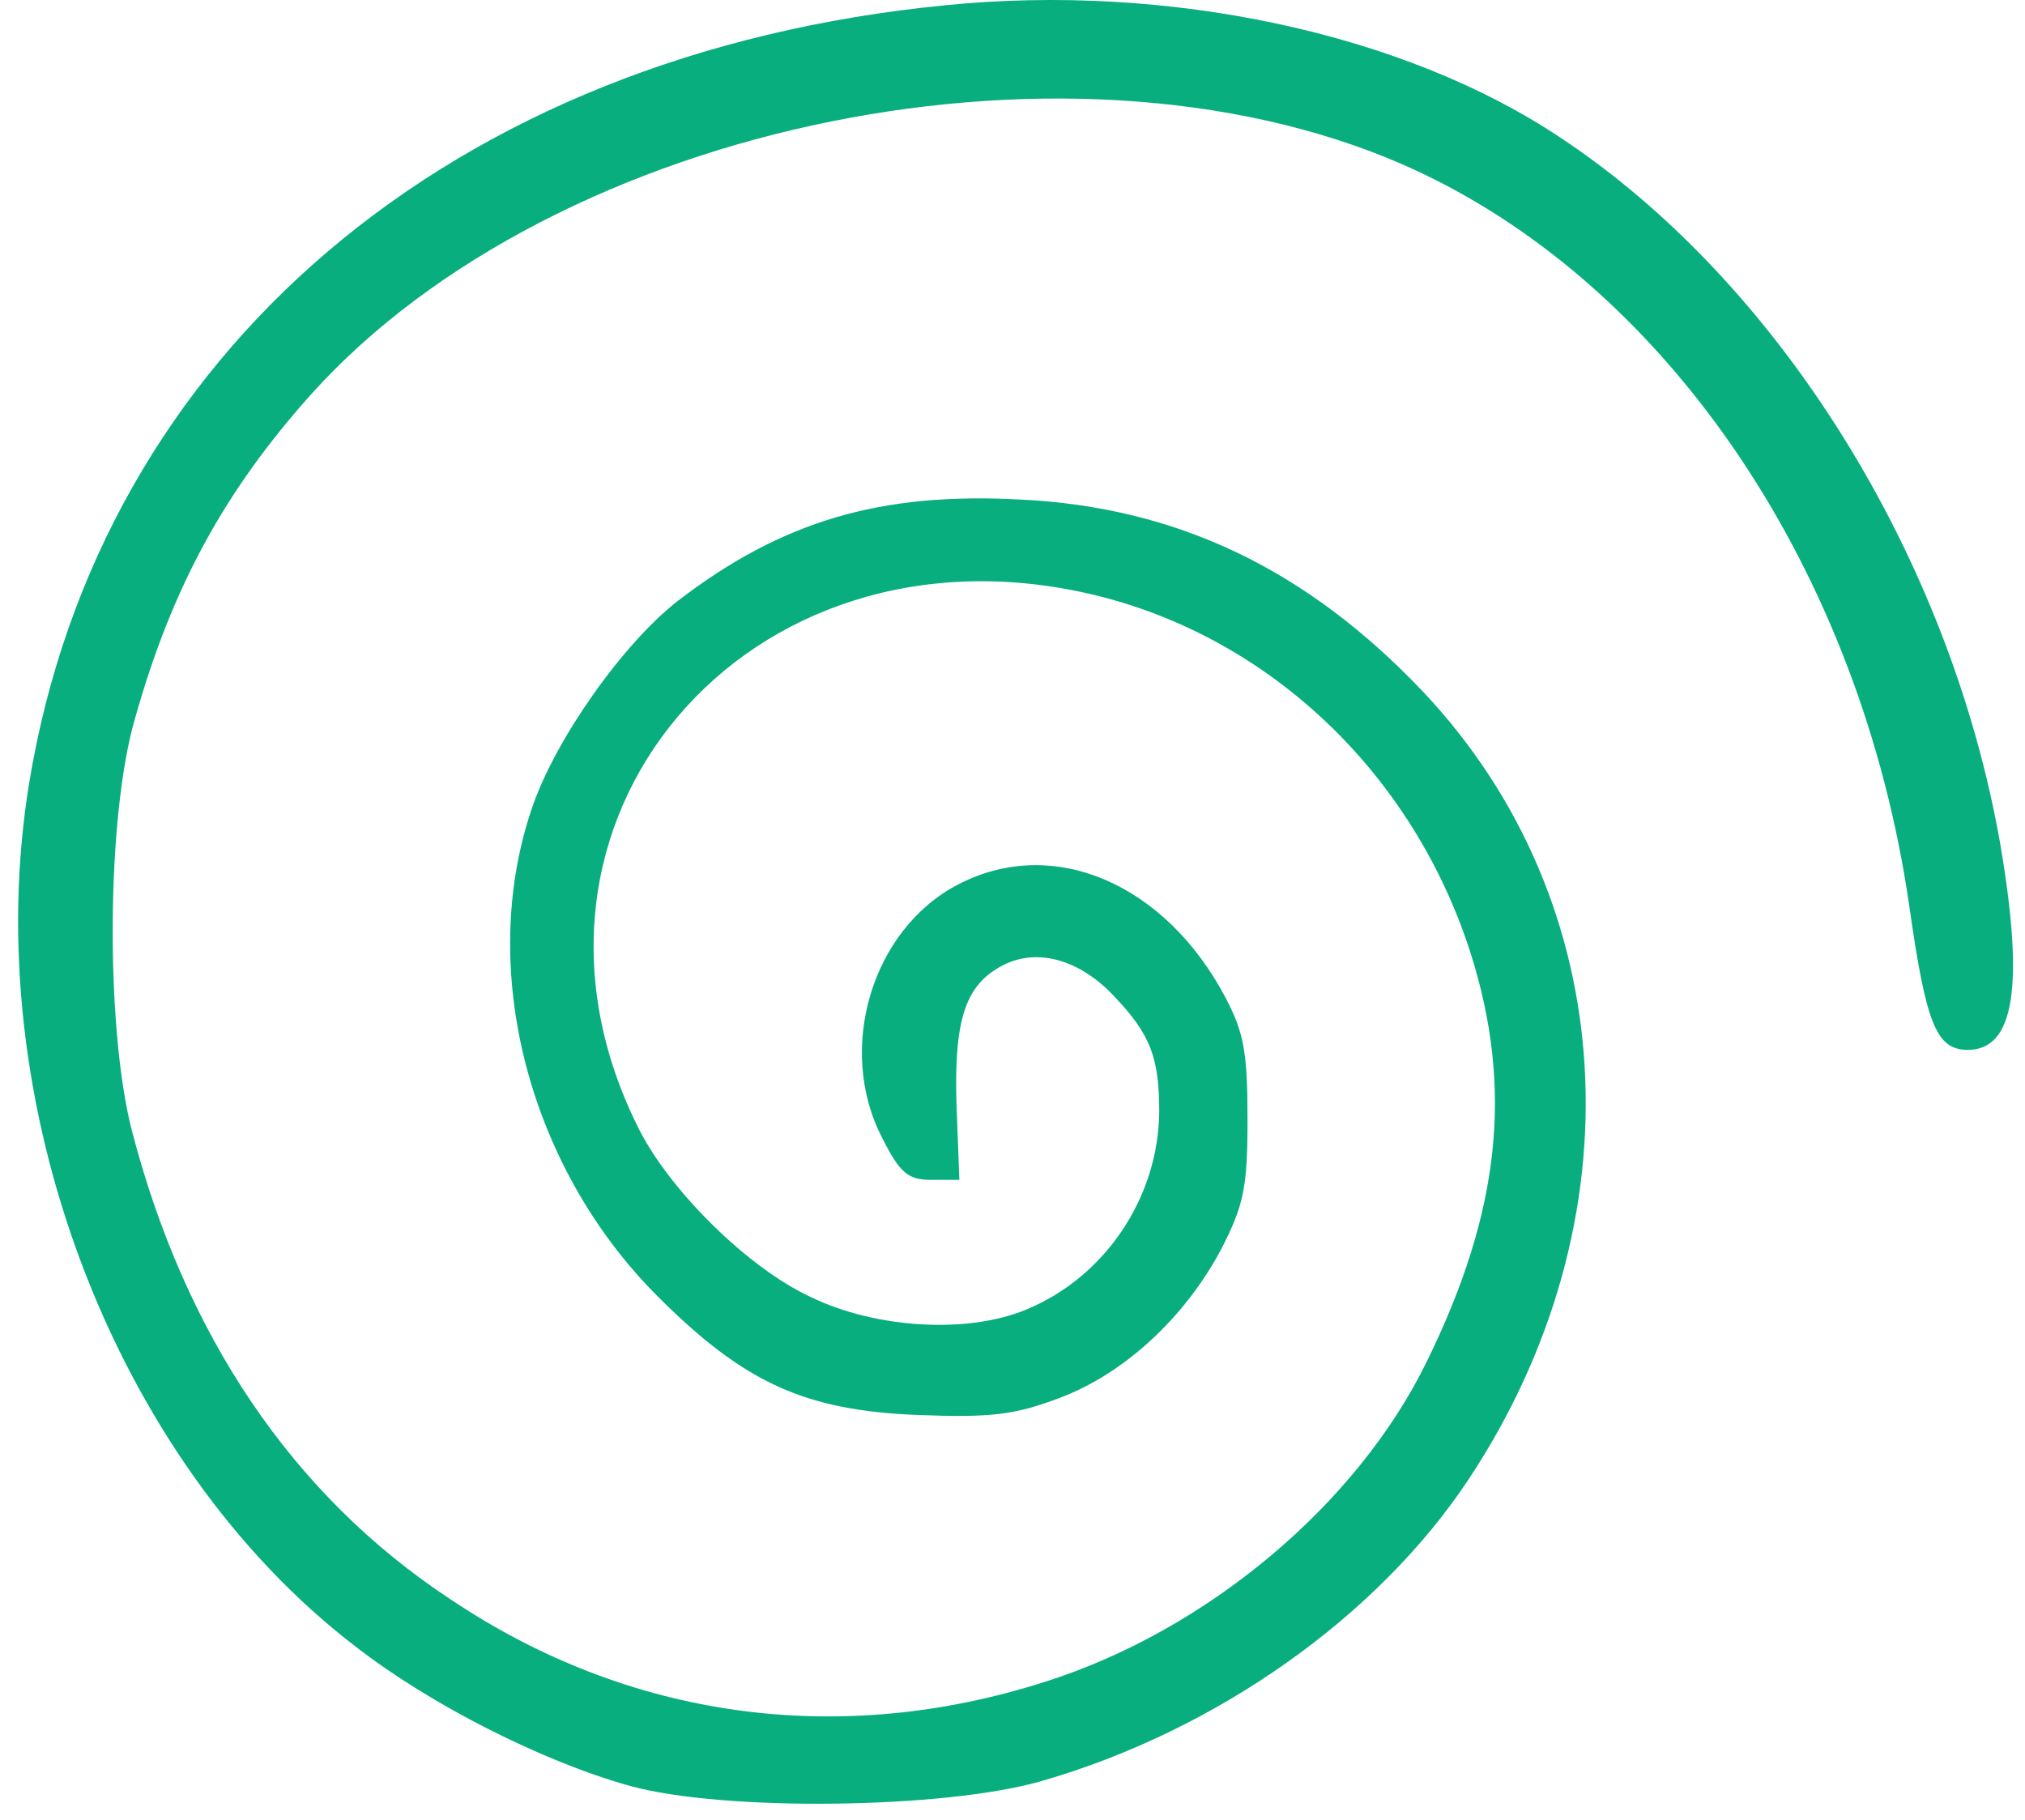
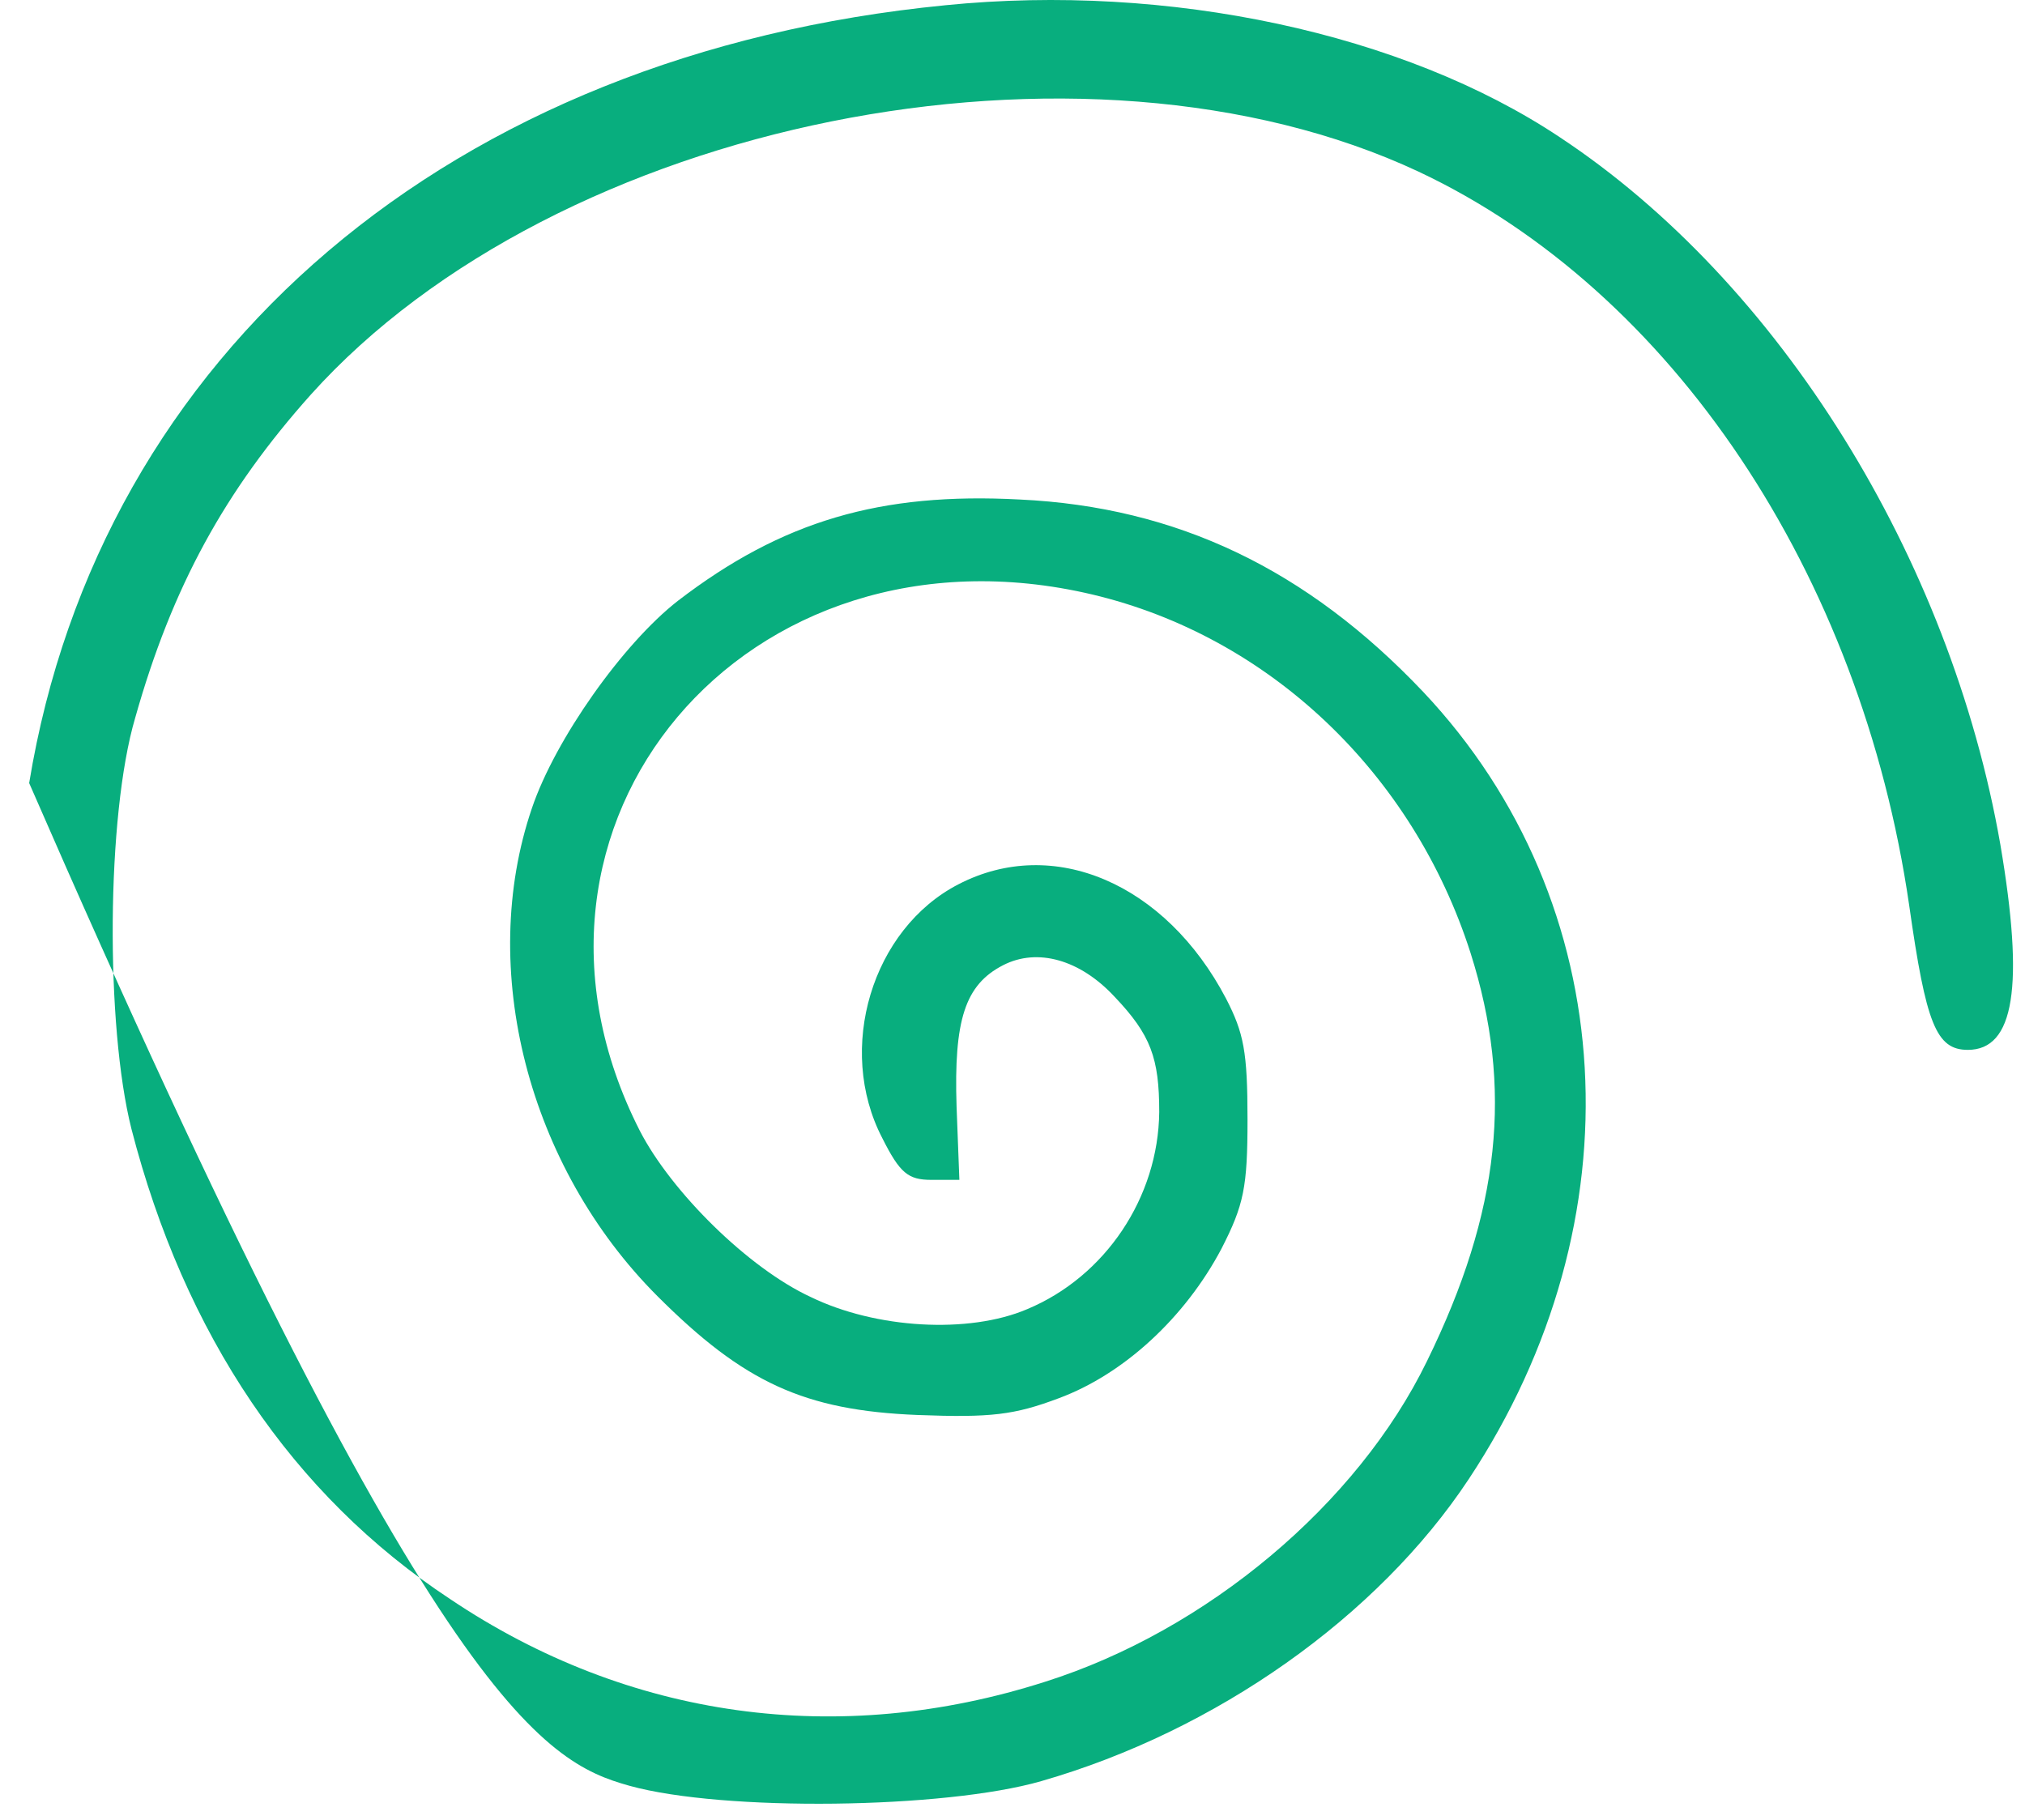
<svg xmlns="http://www.w3.org/2000/svg" width="89" height="80" viewBox="0 0 89 80" fill="none">
-   <path fill-rule="evenodd" clip-rule="evenodd" d="M41.556 0.23C19.827 2.354 4.384 15.509 1.282 34.418C-1.006 48.387 4.957 64.194 15.619 72.363C18.926 74.938 23.87 77.43 27.669 78.49C31.794 79.632 41.515 79.509 45.763 78.285C53.441 76.079 60.551 71.058 64.554 65.008C72.068 53.654 71.295 39.681 62.552 30.411C57.444 25.02 51.726 22.282 44.826 21.955C38.699 21.627 34.369 22.896 29.793 26.408C27.382 28.286 24.402 32.494 23.379 35.519C20.968 42.587 23.215 51.284 28.892 56.966C32.69 60.764 35.347 61.992 40.327 62.192C43.552 62.315 44.576 62.192 46.536 61.455C49.398 60.395 52.09 57.903 53.687 54.878C54.669 52.958 54.829 52.181 54.829 49.201C54.829 46.222 54.665 45.403 53.887 43.893C51.231 38.826 46.291 36.706 42.124 38.867C38.326 40.827 36.734 46.094 38.776 50.02C39.554 51.571 39.918 51.858 40.941 51.858H42.165L42.042 48.633C41.919 44.834 42.411 43.283 44.085 42.424C45.595 41.646 47.473 42.178 48.988 43.811C50.58 45.485 50.949 46.508 50.949 48.878C50.908 52.635 48.579 56.106 45.149 57.539C42.575 58.64 38.49 58.398 35.633 57.007C32.895 55.742 29.506 52.39 28.119 49.697C21.255 36.219 32.777 22.532 48.01 26.13C55.77 27.968 62.102 33.972 64.635 41.896C66.514 47.818 65.941 53.249 62.716 59.827C59.655 66.118 53.036 71.671 45.927 73.919C36.857 76.821 27.628 75.552 19.786 70.284C12.84 65.708 8.105 58.644 5.776 49.615C4.634 45.08 4.675 35.851 5.939 31.561C7.572 25.762 9.901 21.554 13.659 17.347C24.484 5.297 47.601 0.64 62.347 7.544C73.46 12.771 81.793 25.189 83.913 39.813C84.65 44.998 85.095 46.144 86.487 46.144C88.53 46.144 88.98 43.365 87.916 37.115C85.71 24.493 78.195 12.402 68.552 6.03C61.688 1.454 51.353 -0.752 41.551 0.23H41.556Z" fill="#08AE7E" />
+   <path fill-rule="evenodd" clip-rule="evenodd" d="M41.556 0.23C19.827 2.354 4.384 15.509 1.282 34.418C18.926 74.938 23.87 77.43 27.669 78.49C31.794 79.632 41.515 79.509 45.763 78.285C53.441 76.079 60.551 71.058 64.554 65.008C72.068 53.654 71.295 39.681 62.552 30.411C57.444 25.02 51.726 22.282 44.826 21.955C38.699 21.627 34.369 22.896 29.793 26.408C27.382 28.286 24.402 32.494 23.379 35.519C20.968 42.587 23.215 51.284 28.892 56.966C32.69 60.764 35.347 61.992 40.327 62.192C43.552 62.315 44.576 62.192 46.536 61.455C49.398 60.395 52.09 57.903 53.687 54.878C54.669 52.958 54.829 52.181 54.829 49.201C54.829 46.222 54.665 45.403 53.887 43.893C51.231 38.826 46.291 36.706 42.124 38.867C38.326 40.827 36.734 46.094 38.776 50.02C39.554 51.571 39.918 51.858 40.941 51.858H42.165L42.042 48.633C41.919 44.834 42.411 43.283 44.085 42.424C45.595 41.646 47.473 42.178 48.988 43.811C50.58 45.485 50.949 46.508 50.949 48.878C50.908 52.635 48.579 56.106 45.149 57.539C42.575 58.64 38.49 58.398 35.633 57.007C32.895 55.742 29.506 52.39 28.119 49.697C21.255 36.219 32.777 22.532 48.01 26.13C55.77 27.968 62.102 33.972 64.635 41.896C66.514 47.818 65.941 53.249 62.716 59.827C59.655 66.118 53.036 71.671 45.927 73.919C36.857 76.821 27.628 75.552 19.786 70.284C12.84 65.708 8.105 58.644 5.776 49.615C4.634 45.08 4.675 35.851 5.939 31.561C7.572 25.762 9.901 21.554 13.659 17.347C24.484 5.297 47.601 0.64 62.347 7.544C73.46 12.771 81.793 25.189 83.913 39.813C84.65 44.998 85.095 46.144 86.487 46.144C88.53 46.144 88.98 43.365 87.916 37.115C85.71 24.493 78.195 12.402 68.552 6.03C61.688 1.454 51.353 -0.752 41.551 0.23H41.556Z" fill="#08AE7E" />
</svg>